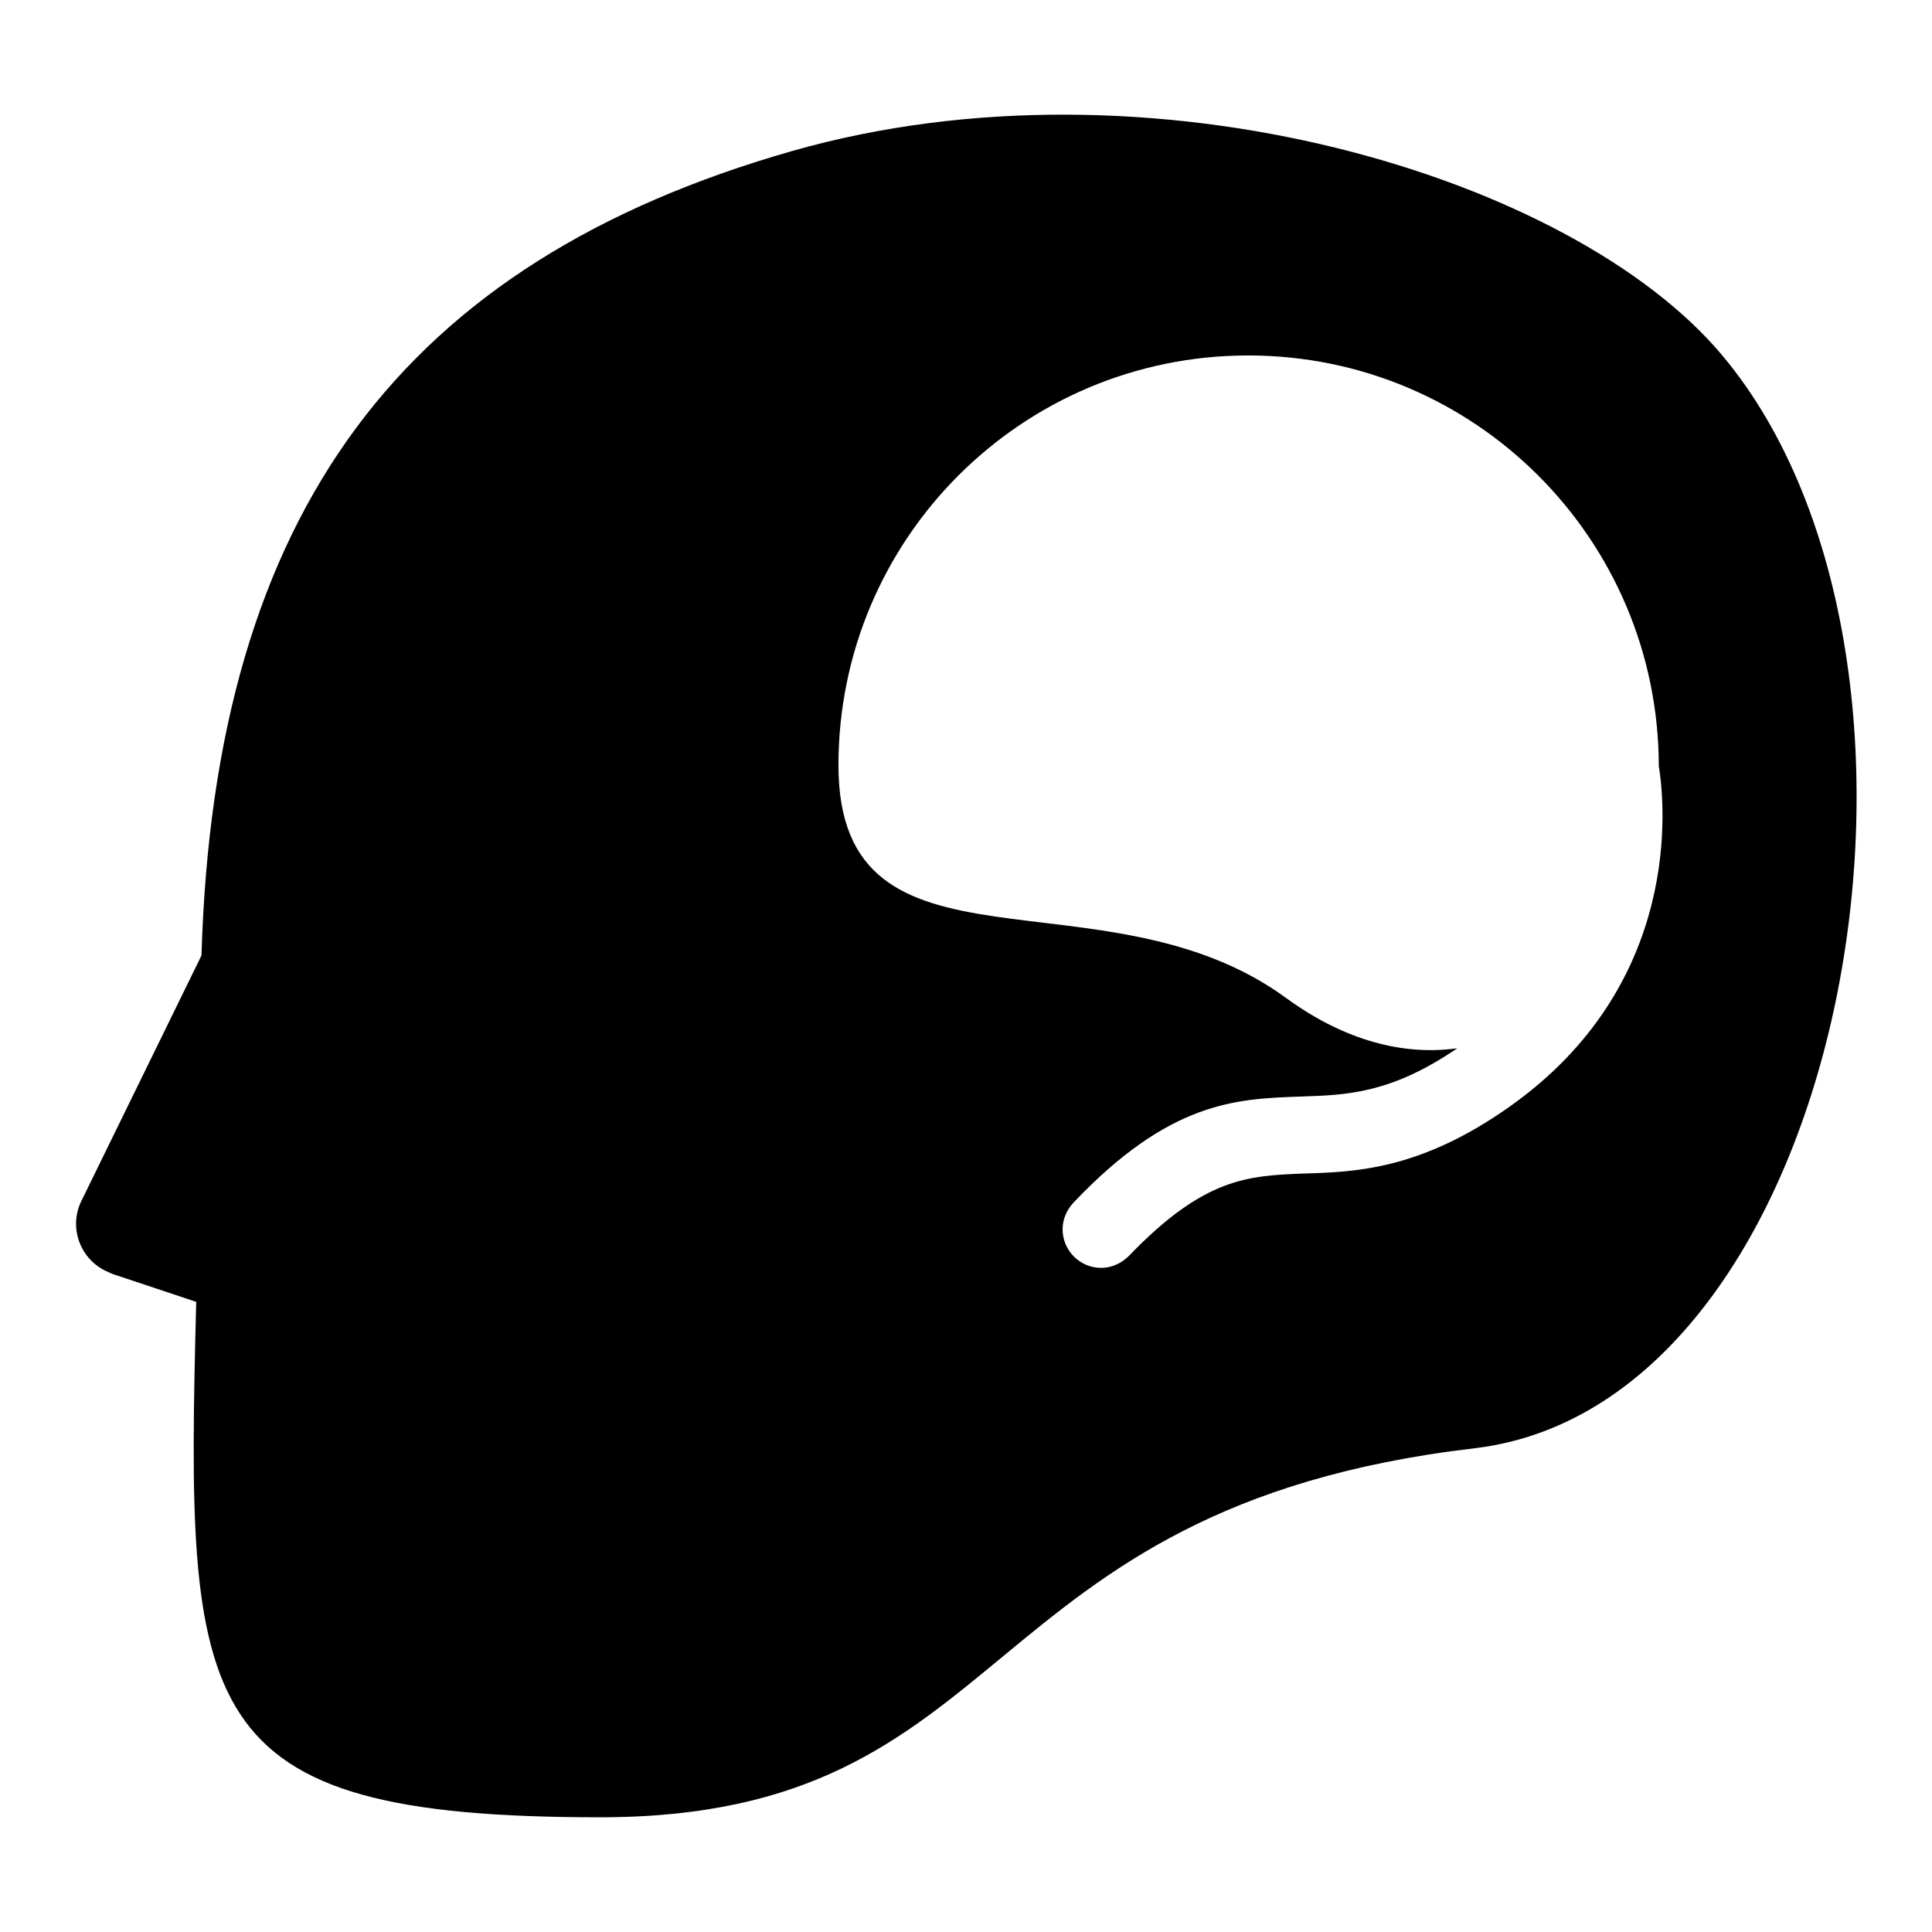
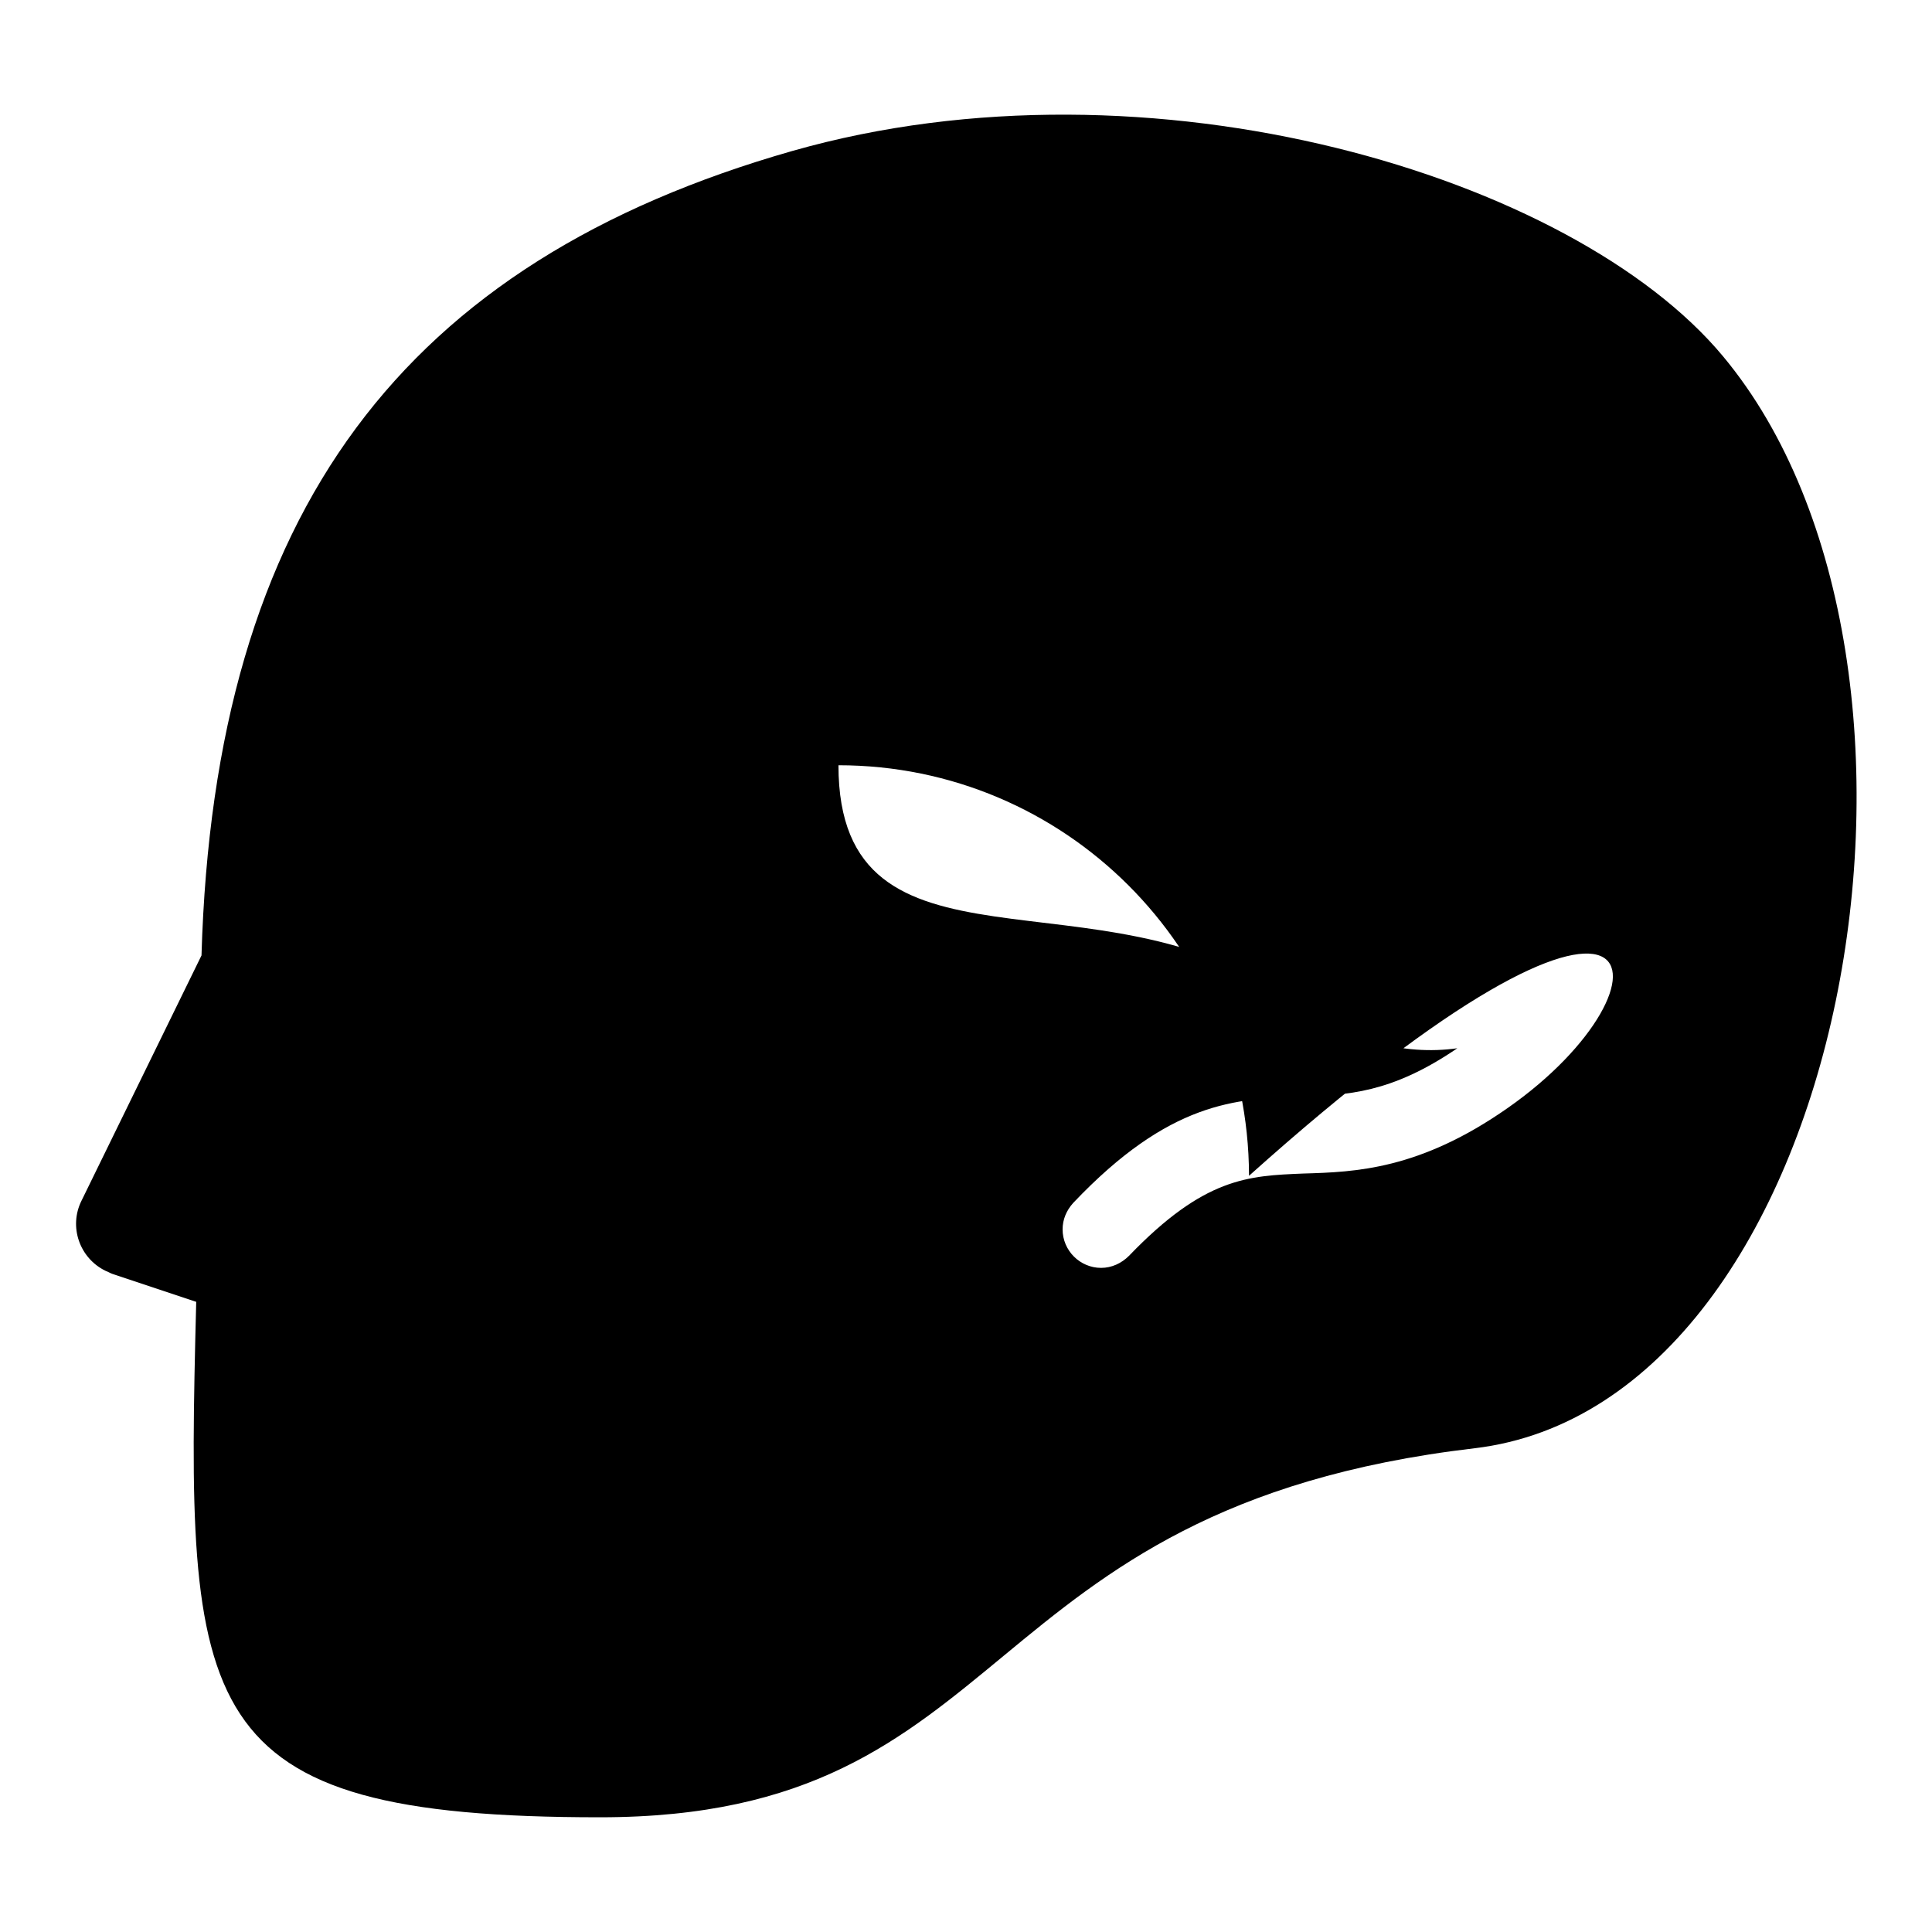
<svg xmlns="http://www.w3.org/2000/svg" version="1.1" x="0px" y="0px" viewBox="0 0 256 256" enable-background="new 0 0 256 256" xml:space="preserve">
  <g>
-     <path fill="#000000" d="M228.3,47.2C208.4,23.3,152.4,6.5,105,20C53.5,34.7,28.4,67.7,26.7,126.6l-15.9,32.5 c-1.7,3.4-0.3,7.6,3.2,9.3c0.3,0.1,0.6,0.3,0.9,0.4l11.1,3.7c-1.4,54.6-0.9,68.3,53.5,68.3c55.7,0,48.6-41,115.9-48.9 C245,186,262.4,88.1,228.3,47.2z M199.8,146.8c-11.7,8.2-20.2,8.5-27.1,8.7c-7.3,0.3-13.1,0.5-23.1,10.9c-1,1-2.3,1.6-3.7,1.6 c-2.8,0-5.1-2.3-5.1-5.1c0-1.3,0.5-2.5,1.4-3.5c12.8-13.5,21.6-13.8,30.1-14.1c6.2-0.2,12-0.4,20.8-6.4c-7.1,1-14.9-1-22.6-6.6 c-24.2-17.8-59.4-0.9-59.4-30.9c0-30,24.3-54.3,54.3-54.3c0,0,0,0,0,0c30,0,54.3,24.3,54.4,54.3l0,0.1 C220.6,106.4,223.1,130.5,199.8,146.8z" />
+     <path fill="#000000" d="M228.3,47.2C208.4,23.3,152.4,6.5,105,20C53.5,34.7,28.4,67.7,26.7,126.6l-15.9,32.5 c-1.7,3.4-0.3,7.6,3.2,9.3c0.3,0.1,0.6,0.3,0.9,0.4l11.1,3.7c-1.4,54.6-0.9,68.3,53.5,68.3c55.7,0,48.6-41,115.9-48.9 C245,186,262.4,88.1,228.3,47.2z M199.8,146.8c-11.7,8.2-20.2,8.5-27.1,8.7c-7.3,0.3-13.1,0.5-23.1,10.9c-1,1-2.3,1.6-3.7,1.6 c-2.8,0-5.1-2.3-5.1-5.1c0-1.3,0.5-2.5,1.4-3.5c12.8-13.5,21.6-13.8,30.1-14.1c6.2-0.2,12-0.4,20.8-6.4c-7.1,1-14.9-1-22.6-6.6 c-24.2-17.8-59.4-0.9-59.4-30.9c0,0,0,0,0,0c30,0,54.3,24.3,54.4,54.3l0,0.1 C220.6,106.4,223.1,130.5,199.8,146.8z" />
  </g>
</svg>